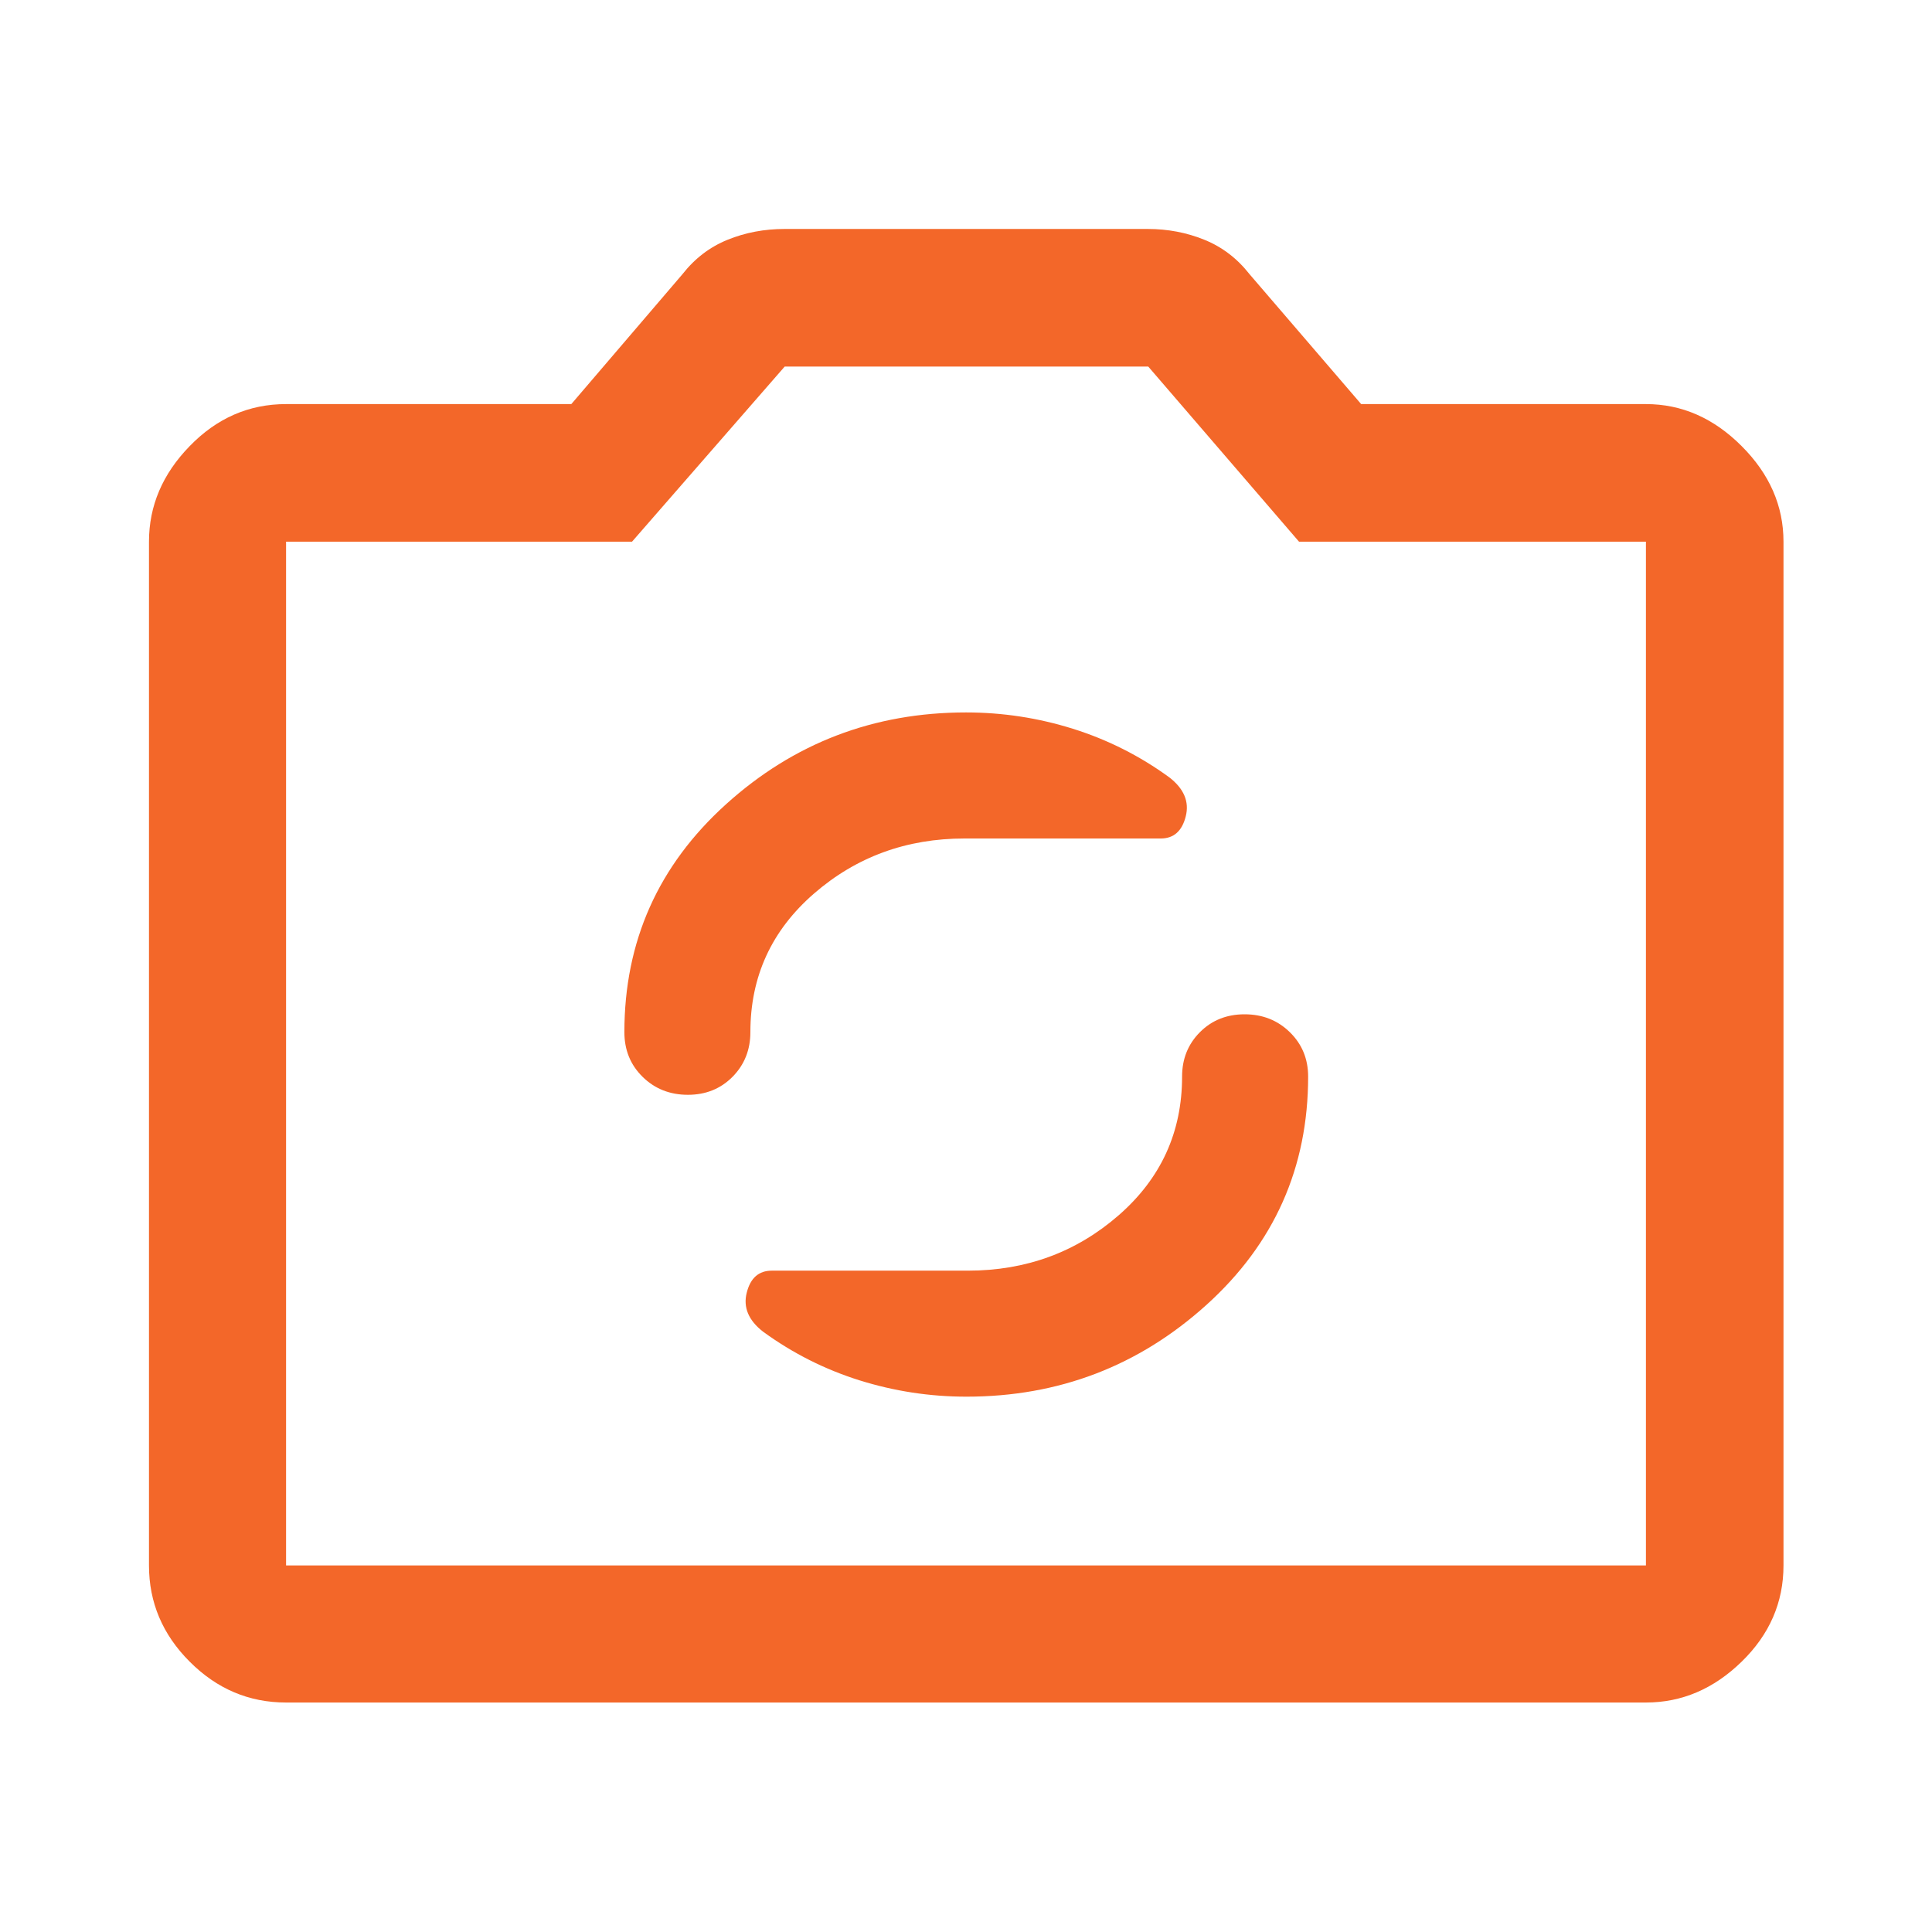
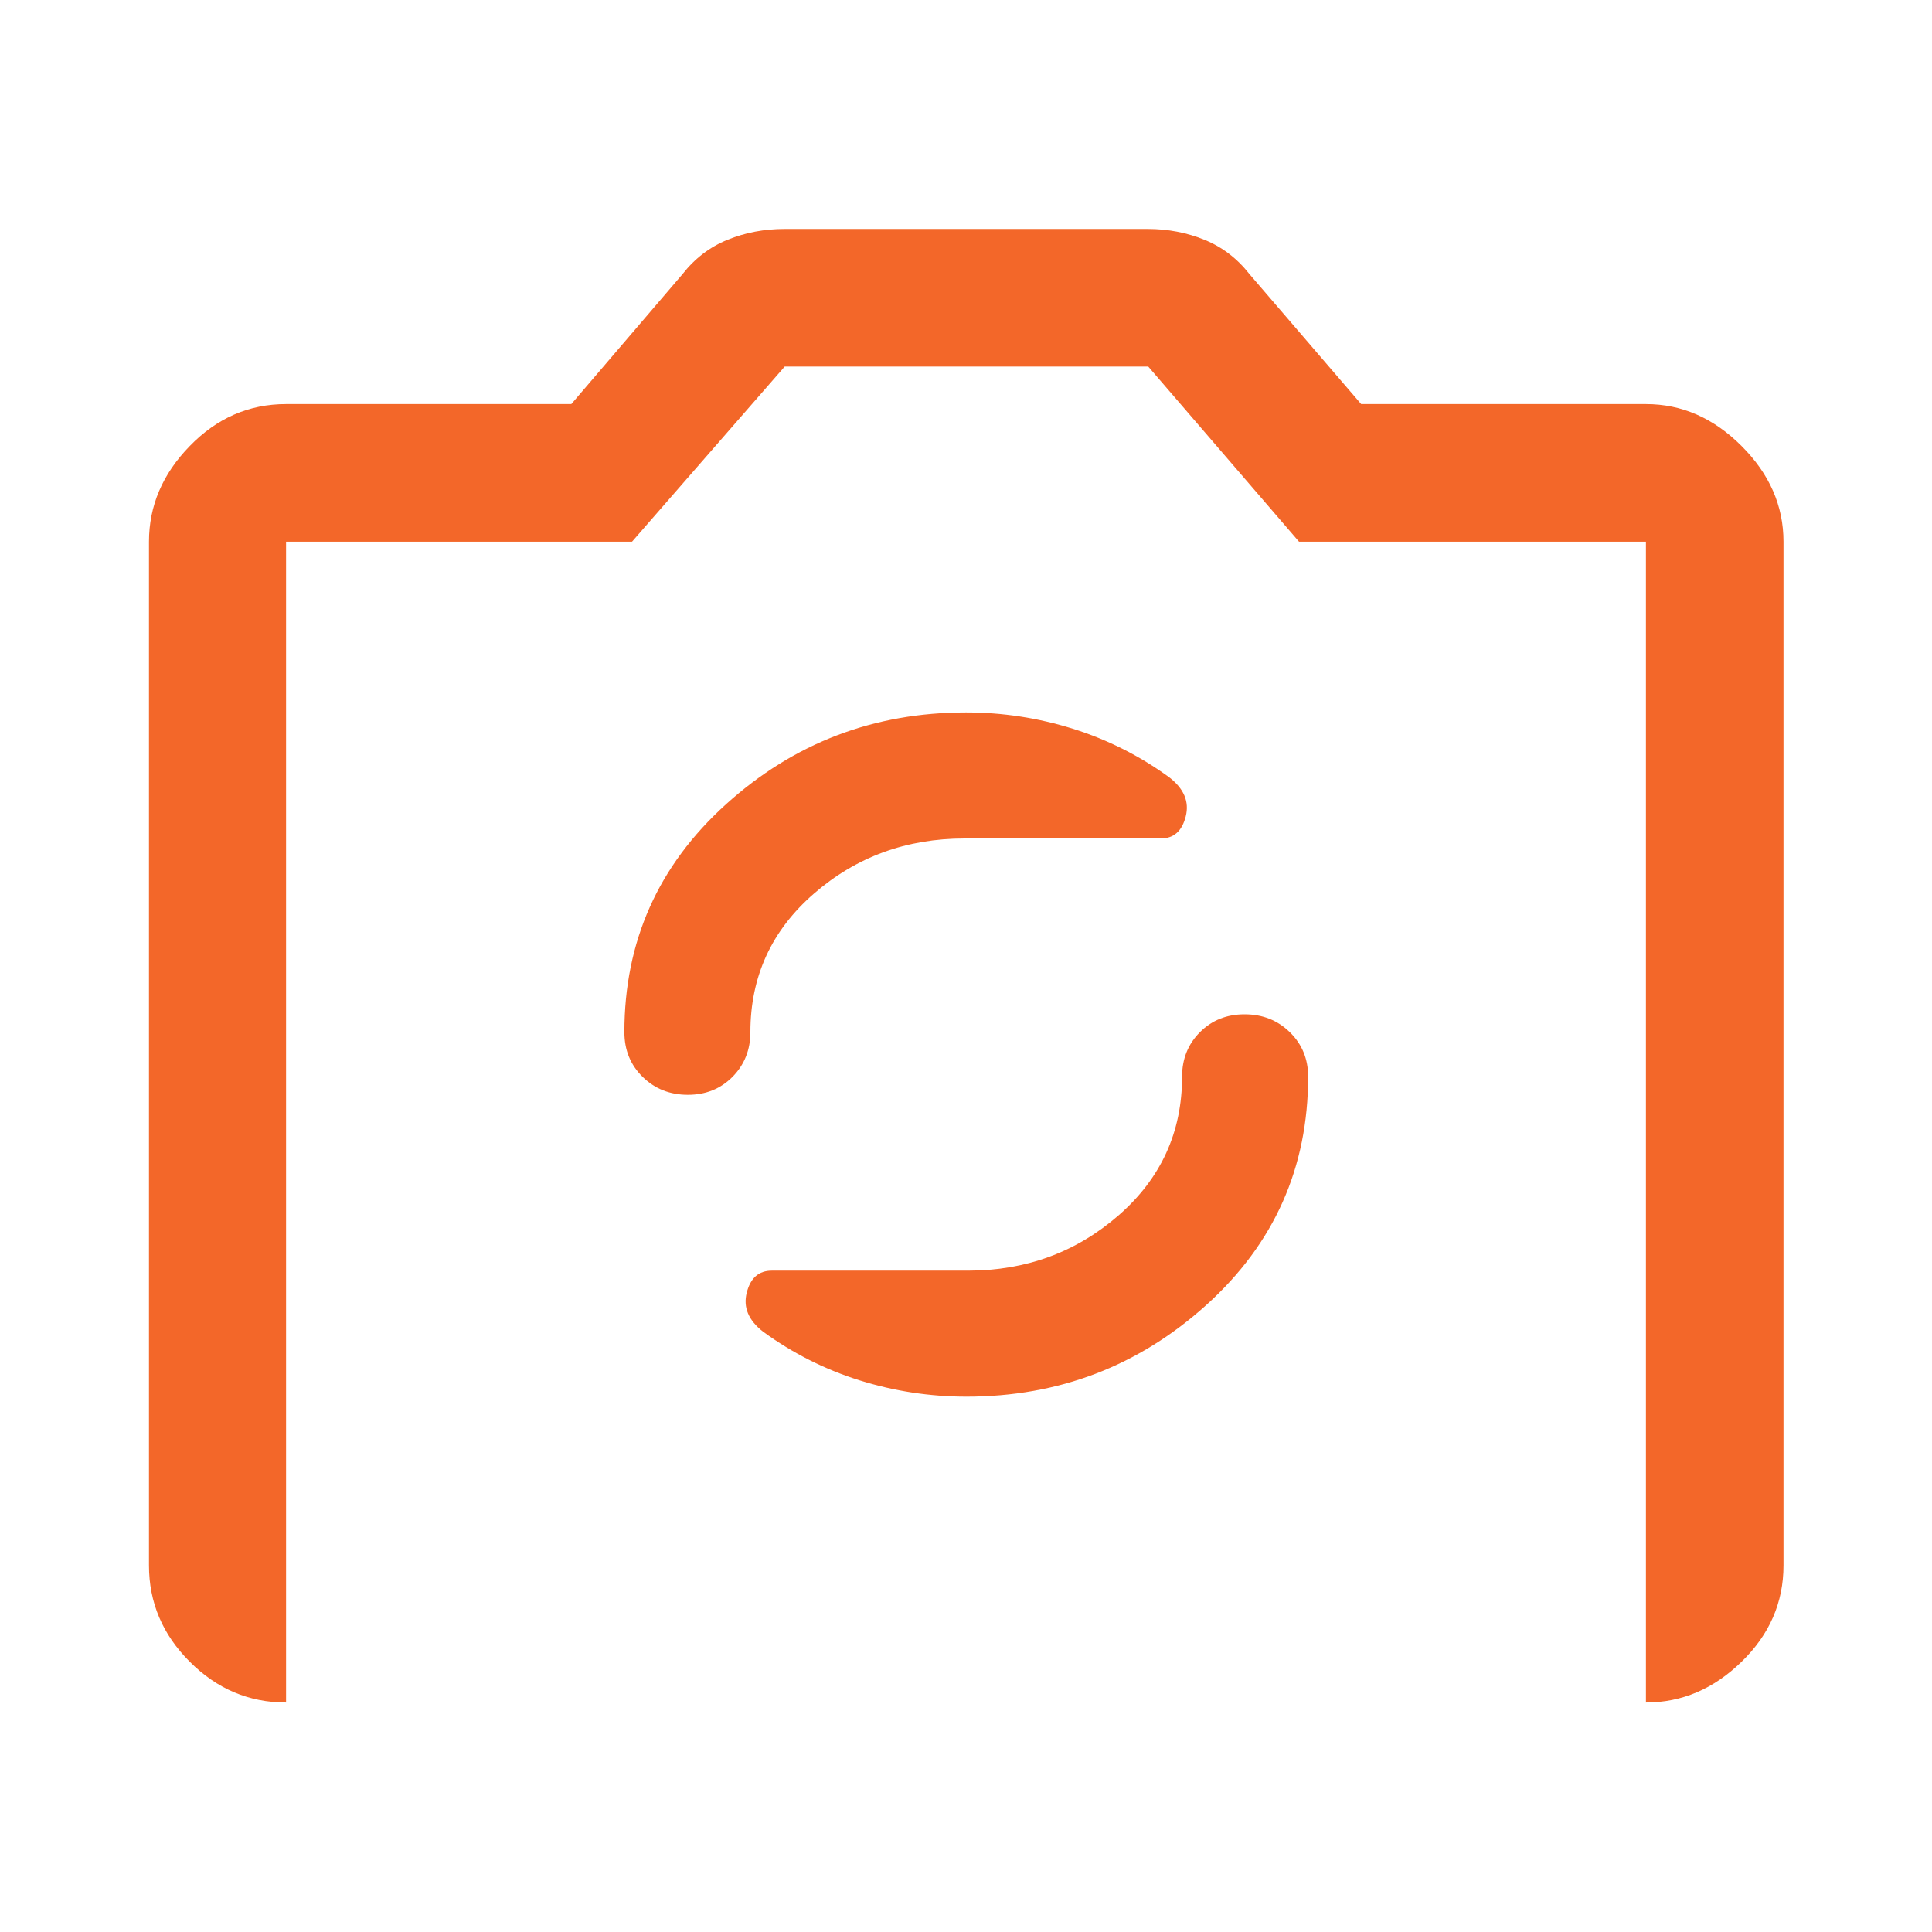
<svg xmlns="http://www.w3.org/2000/svg" width="45" height="45" viewBox="0 0 45 45" fill="none">
-   <path d="M6.663 39.655C5.801 39.655 5.053 39.339 4.42 38.705C3.786 38.072 3.47 37.324 3.47 36.462V12.617C3.47 11.782 3.786 11.039 4.42 10.389C5.053 9.737 5.801 9.412 6.663 9.412H13.307L15.897 6.385C16.184 6.019 16.534 5.752 16.946 5.585C17.359 5.417 17.802 5.333 18.277 5.333H26.734C27.2 5.333 27.64 5.417 28.053 5.585C28.466 5.752 28.816 6.019 29.103 6.385L31.704 9.412H38.337C39.171 9.412 39.914 9.737 40.565 10.389C41.216 11.039 41.541 11.782 41.541 12.617V36.462C41.541 37.324 41.216 38.072 40.565 38.705C39.914 39.339 39.171 39.655 38.337 39.655H6.663ZM6.663 36.462H38.337V12.617H30.257L26.745 8.538H18.277L14.721 12.617H6.663V36.462ZM22.51 32.531C24.66 32.531 26.523 31.818 28.102 30.392C29.68 28.966 30.469 27.194 30.469 25.076C30.469 24.665 30.327 24.32 30.043 24.042C29.759 23.764 29.408 23.625 28.988 23.625C28.572 23.625 28.225 23.764 27.948 24.042C27.671 24.32 27.533 24.665 27.533 25.076C27.533 26.371 27.04 27.448 26.055 28.307C25.069 29.166 23.899 29.596 22.545 29.596H17.976C17.673 29.596 17.479 29.767 17.393 30.109C17.306 30.451 17.434 30.755 17.777 31.02C18.464 31.52 19.212 31.897 20.021 32.151C20.83 32.404 21.66 32.531 22.51 32.531ZM16.023 25.5C16.439 25.5 16.786 25.36 17.063 25.08C17.34 24.799 17.478 24.452 17.478 24.038C17.478 22.746 17.971 21.672 18.957 20.815C19.943 19.958 21.113 19.53 22.466 19.53H27.036C27.338 19.53 27.532 19.358 27.618 19.016C27.705 18.674 27.577 18.37 27.234 18.105C26.547 17.605 25.799 17.228 24.989 16.974C24.181 16.721 23.351 16.594 22.501 16.594C20.352 16.594 18.488 17.307 16.91 18.733C15.332 20.159 14.543 21.928 14.543 24.04C14.543 24.456 14.684 24.803 14.968 25.082C15.252 25.361 15.603 25.5 16.023 25.5Z" fill="#F36729" />
+   <path d="M6.663 39.655C5.801 39.655 5.053 39.339 4.42 38.705C3.786 38.072 3.47 37.324 3.47 36.462V12.617C3.47 11.782 3.786 11.039 4.42 10.389C5.053 9.737 5.801 9.412 6.663 9.412H13.307L15.897 6.385C16.184 6.019 16.534 5.752 16.946 5.585C17.359 5.417 17.802 5.333 18.277 5.333H26.734C27.2 5.333 27.64 5.417 28.053 5.585C28.466 5.752 28.816 6.019 29.103 6.385L31.704 9.412H38.337C39.171 9.412 39.914 9.737 40.565 10.389C41.216 11.039 41.541 11.782 41.541 12.617V36.462C41.541 37.324 41.216 38.072 40.565 38.705C39.914 39.339 39.171 39.655 38.337 39.655H6.663ZH38.337V12.617H30.257L26.745 8.538H18.277L14.721 12.617H6.663V36.462ZM22.51 32.531C24.66 32.531 26.523 31.818 28.102 30.392C29.68 28.966 30.469 27.194 30.469 25.076C30.469 24.665 30.327 24.32 30.043 24.042C29.759 23.764 29.408 23.625 28.988 23.625C28.572 23.625 28.225 23.764 27.948 24.042C27.671 24.32 27.533 24.665 27.533 25.076C27.533 26.371 27.04 27.448 26.055 28.307C25.069 29.166 23.899 29.596 22.545 29.596H17.976C17.673 29.596 17.479 29.767 17.393 30.109C17.306 30.451 17.434 30.755 17.777 31.02C18.464 31.52 19.212 31.897 20.021 32.151C20.83 32.404 21.66 32.531 22.51 32.531ZM16.023 25.5C16.439 25.5 16.786 25.36 17.063 25.08C17.34 24.799 17.478 24.452 17.478 24.038C17.478 22.746 17.971 21.672 18.957 20.815C19.943 19.958 21.113 19.53 22.466 19.53H27.036C27.338 19.53 27.532 19.358 27.618 19.016C27.705 18.674 27.577 18.37 27.234 18.105C26.547 17.605 25.799 17.228 24.989 16.974C24.181 16.721 23.351 16.594 22.501 16.594C20.352 16.594 18.488 17.307 16.91 18.733C15.332 20.159 14.543 21.928 14.543 24.04C14.543 24.456 14.684 24.803 14.968 25.082C15.252 25.361 15.603 25.5 16.023 25.5Z" fill="#F36729" />
</svg>